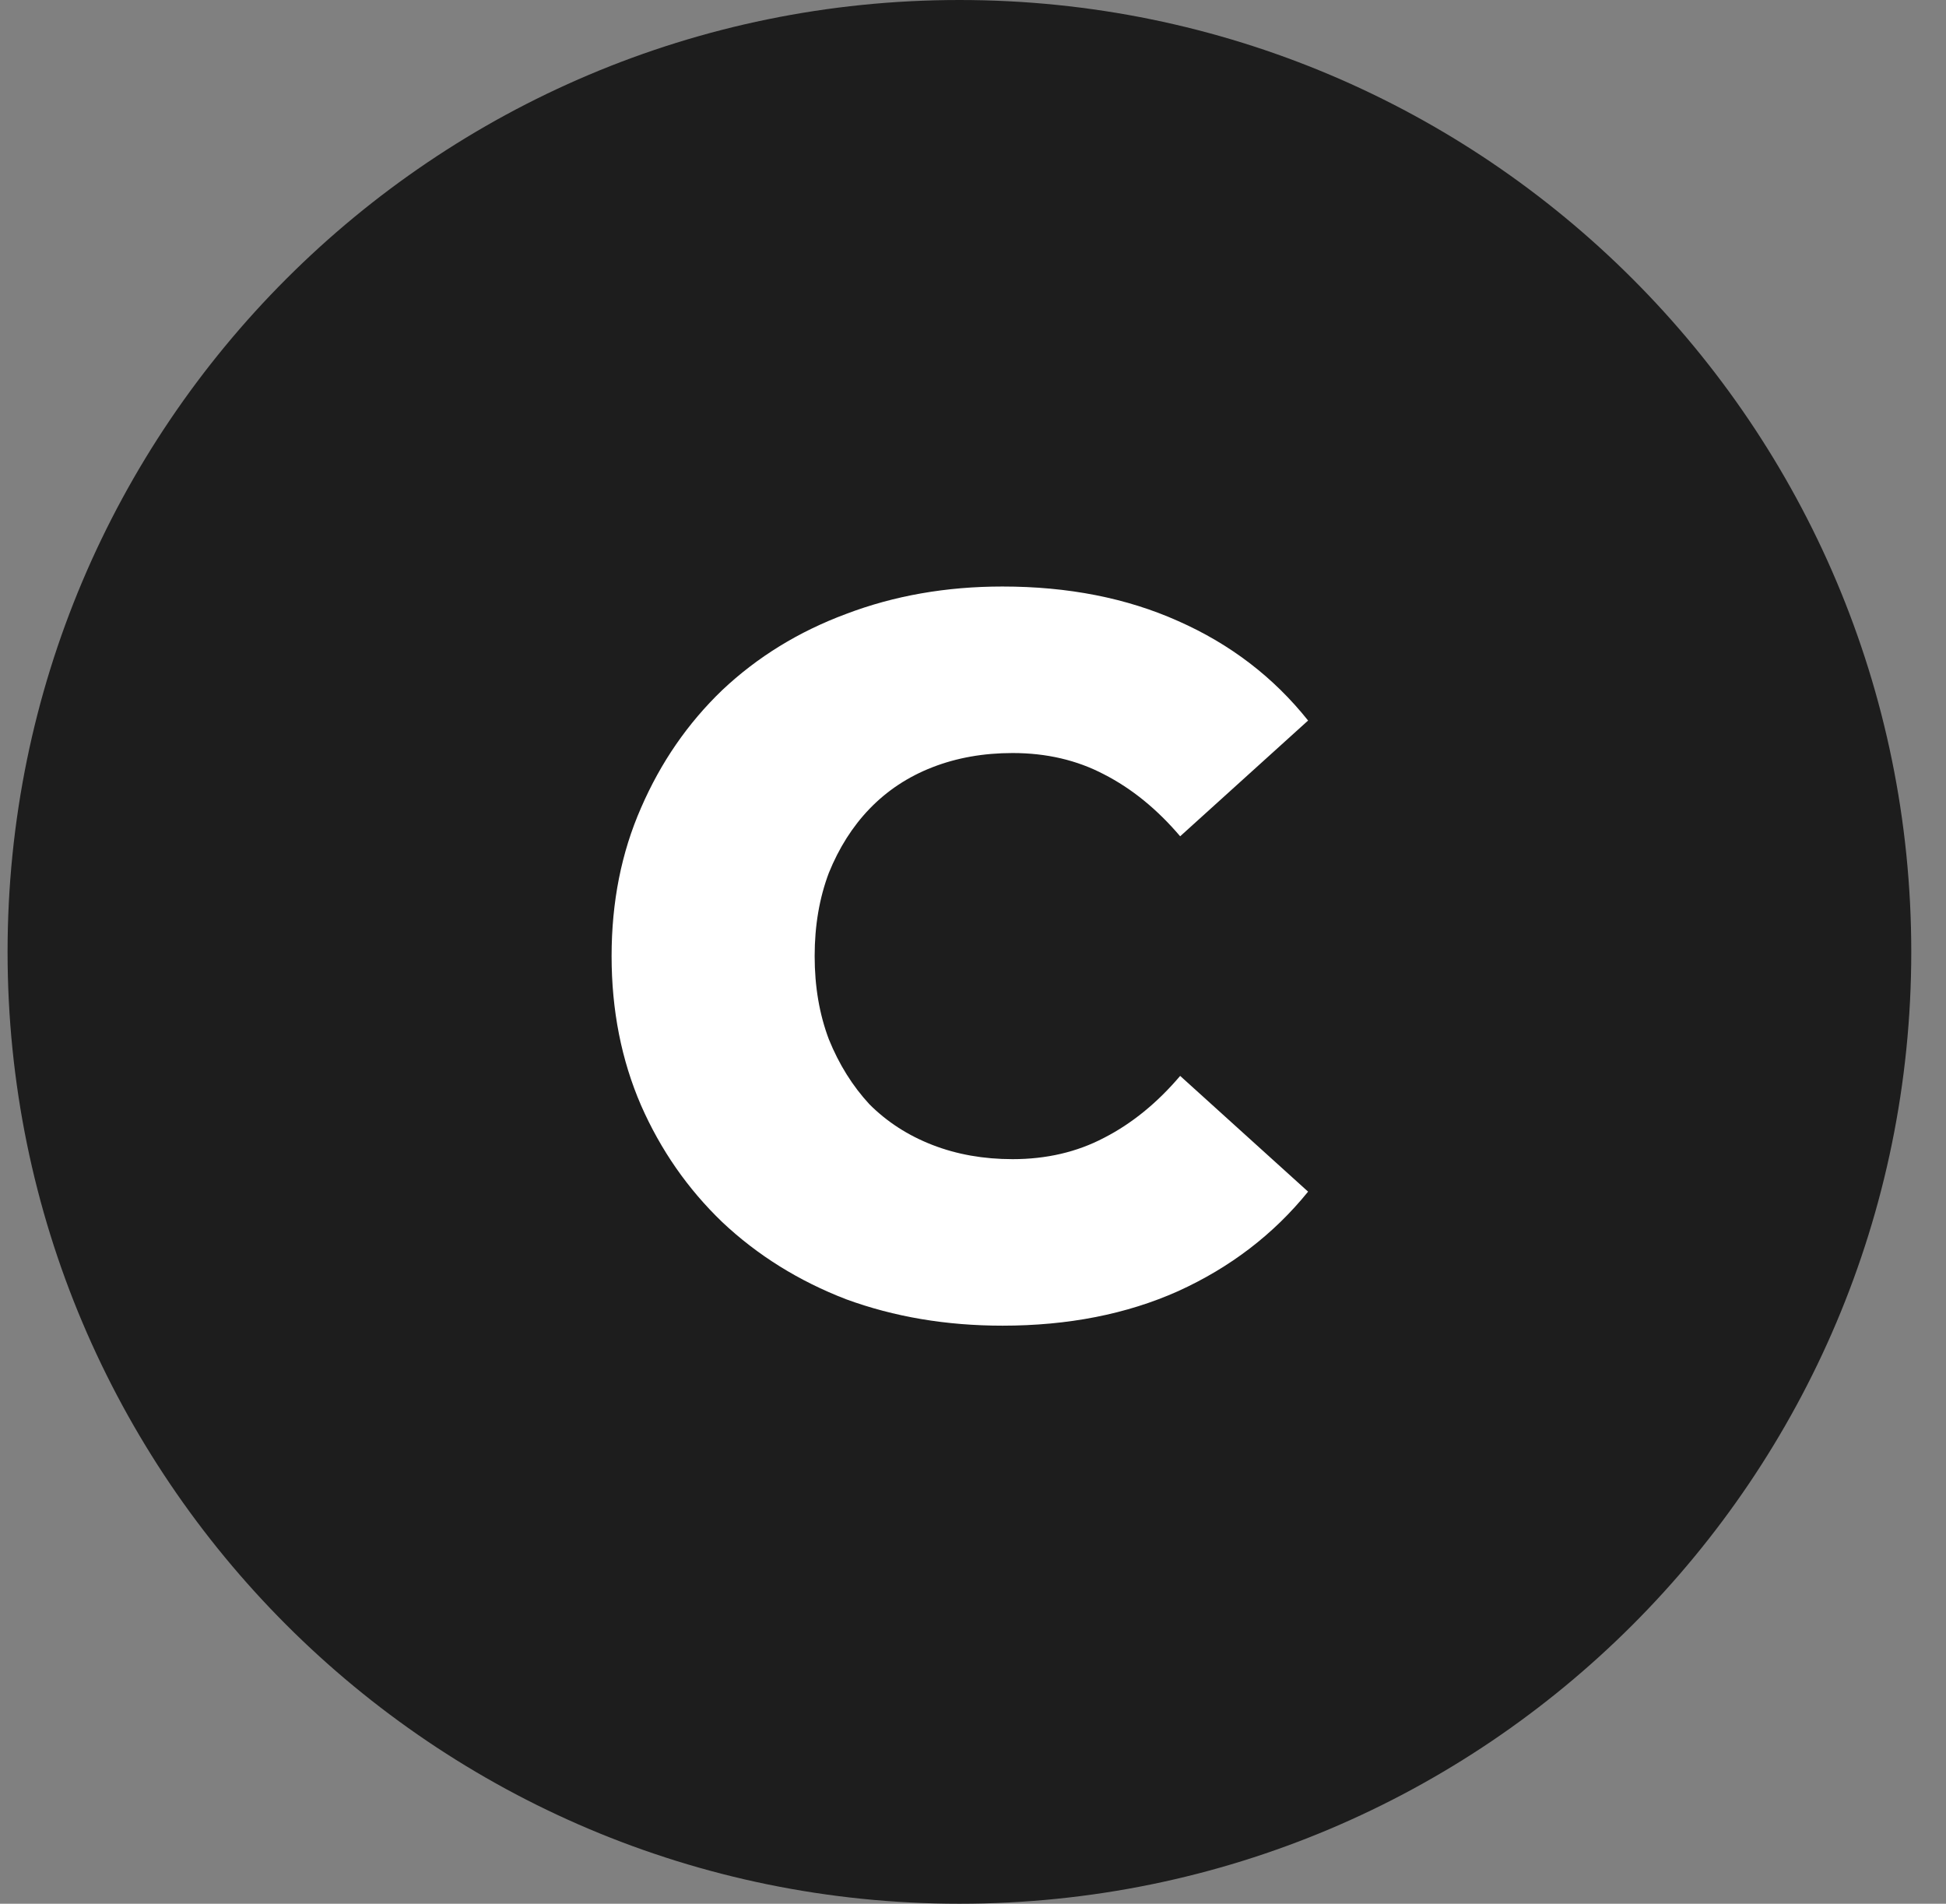
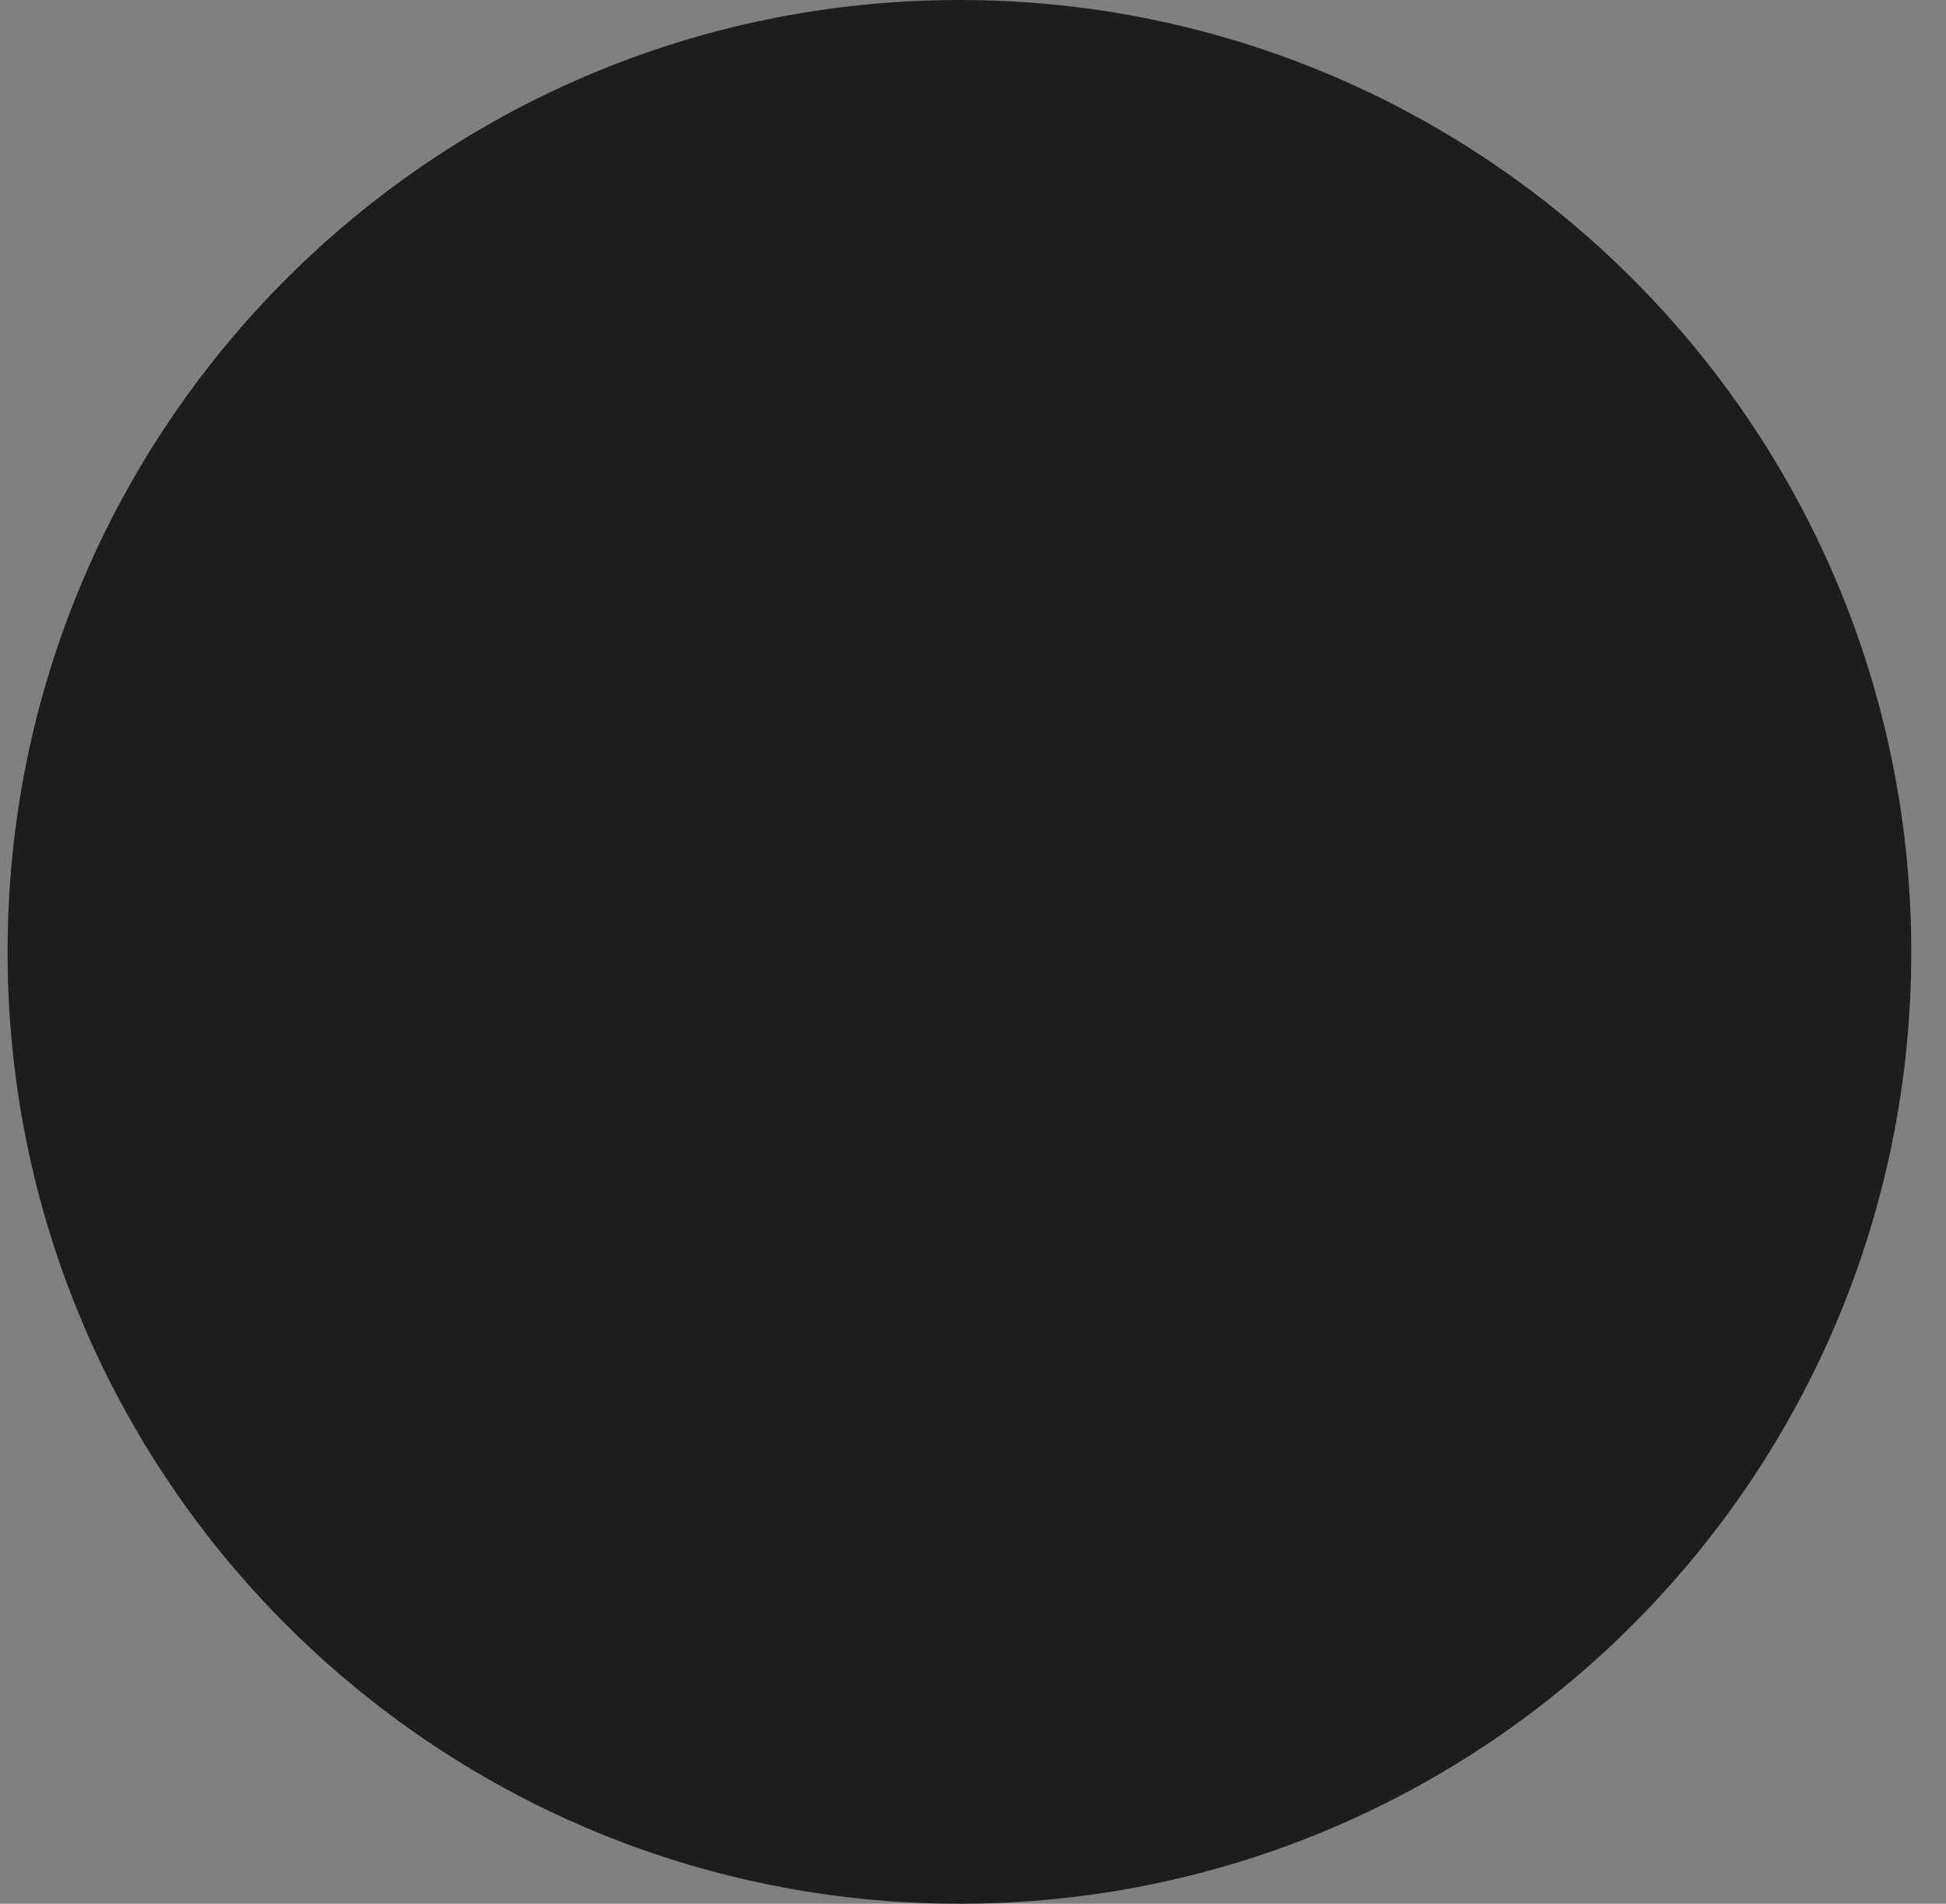
<svg xmlns="http://www.w3.org/2000/svg" width="46" height="45" viewBox="0 0 46 45" fill="none">
  <rect x="0" y="0" width="46" height="45" fill="#808080" stroke="none" />
  <path d="M45.179 22.5C45.179 10.074 35.106 0 22.679 0C10.253 0 0.179 10.074 0.179 22.5C0.179 34.926 10.253 45 22.679 45C35.106 45 45.179 34.926 45.179 22.5Z" fill="#1D1D1D" />
-   <path d="M23.697 31.336C22.369 31.336 21.137 31.128 20.001 30.712C18.881 30.28 17.905 29.672 17.073 28.888C16.257 28.104 15.617 27.184 15.153 26.128C14.689 25.056 14.457 23.88 14.457 22.6C14.457 21.32 14.689 20.152 15.153 19.096C15.617 18.024 16.257 17.096 17.073 16.312C17.905 15.528 18.881 14.928 20.001 14.512C21.137 14.08 22.369 13.864 23.697 13.864C25.249 13.864 26.633 14.136 27.849 14.68C29.081 15.224 30.105 16.008 30.921 17.032L27.897 19.768C27.353 19.128 26.753 18.64 26.097 18.304C25.457 17.968 24.737 17.8 23.937 17.8C23.249 17.8 22.617 17.912 22.041 18.136C21.465 18.36 20.969 18.688 20.553 19.12C20.153 19.536 19.833 20.04 19.593 20.632C19.369 21.224 19.257 21.88 19.257 22.6C19.257 23.32 19.369 23.976 19.593 24.568C19.833 25.16 20.153 25.672 20.553 26.104C20.969 26.52 21.465 26.84 22.041 27.064C22.617 27.288 23.249 27.4 23.937 27.4C24.737 27.4 25.457 27.232 26.097 26.896C26.753 26.56 27.353 26.072 27.897 25.432L30.921 28.168C30.105 29.176 29.081 29.96 27.849 30.52C26.633 31.064 25.249 31.336 23.697 31.336Z" fill="white" />
</svg>